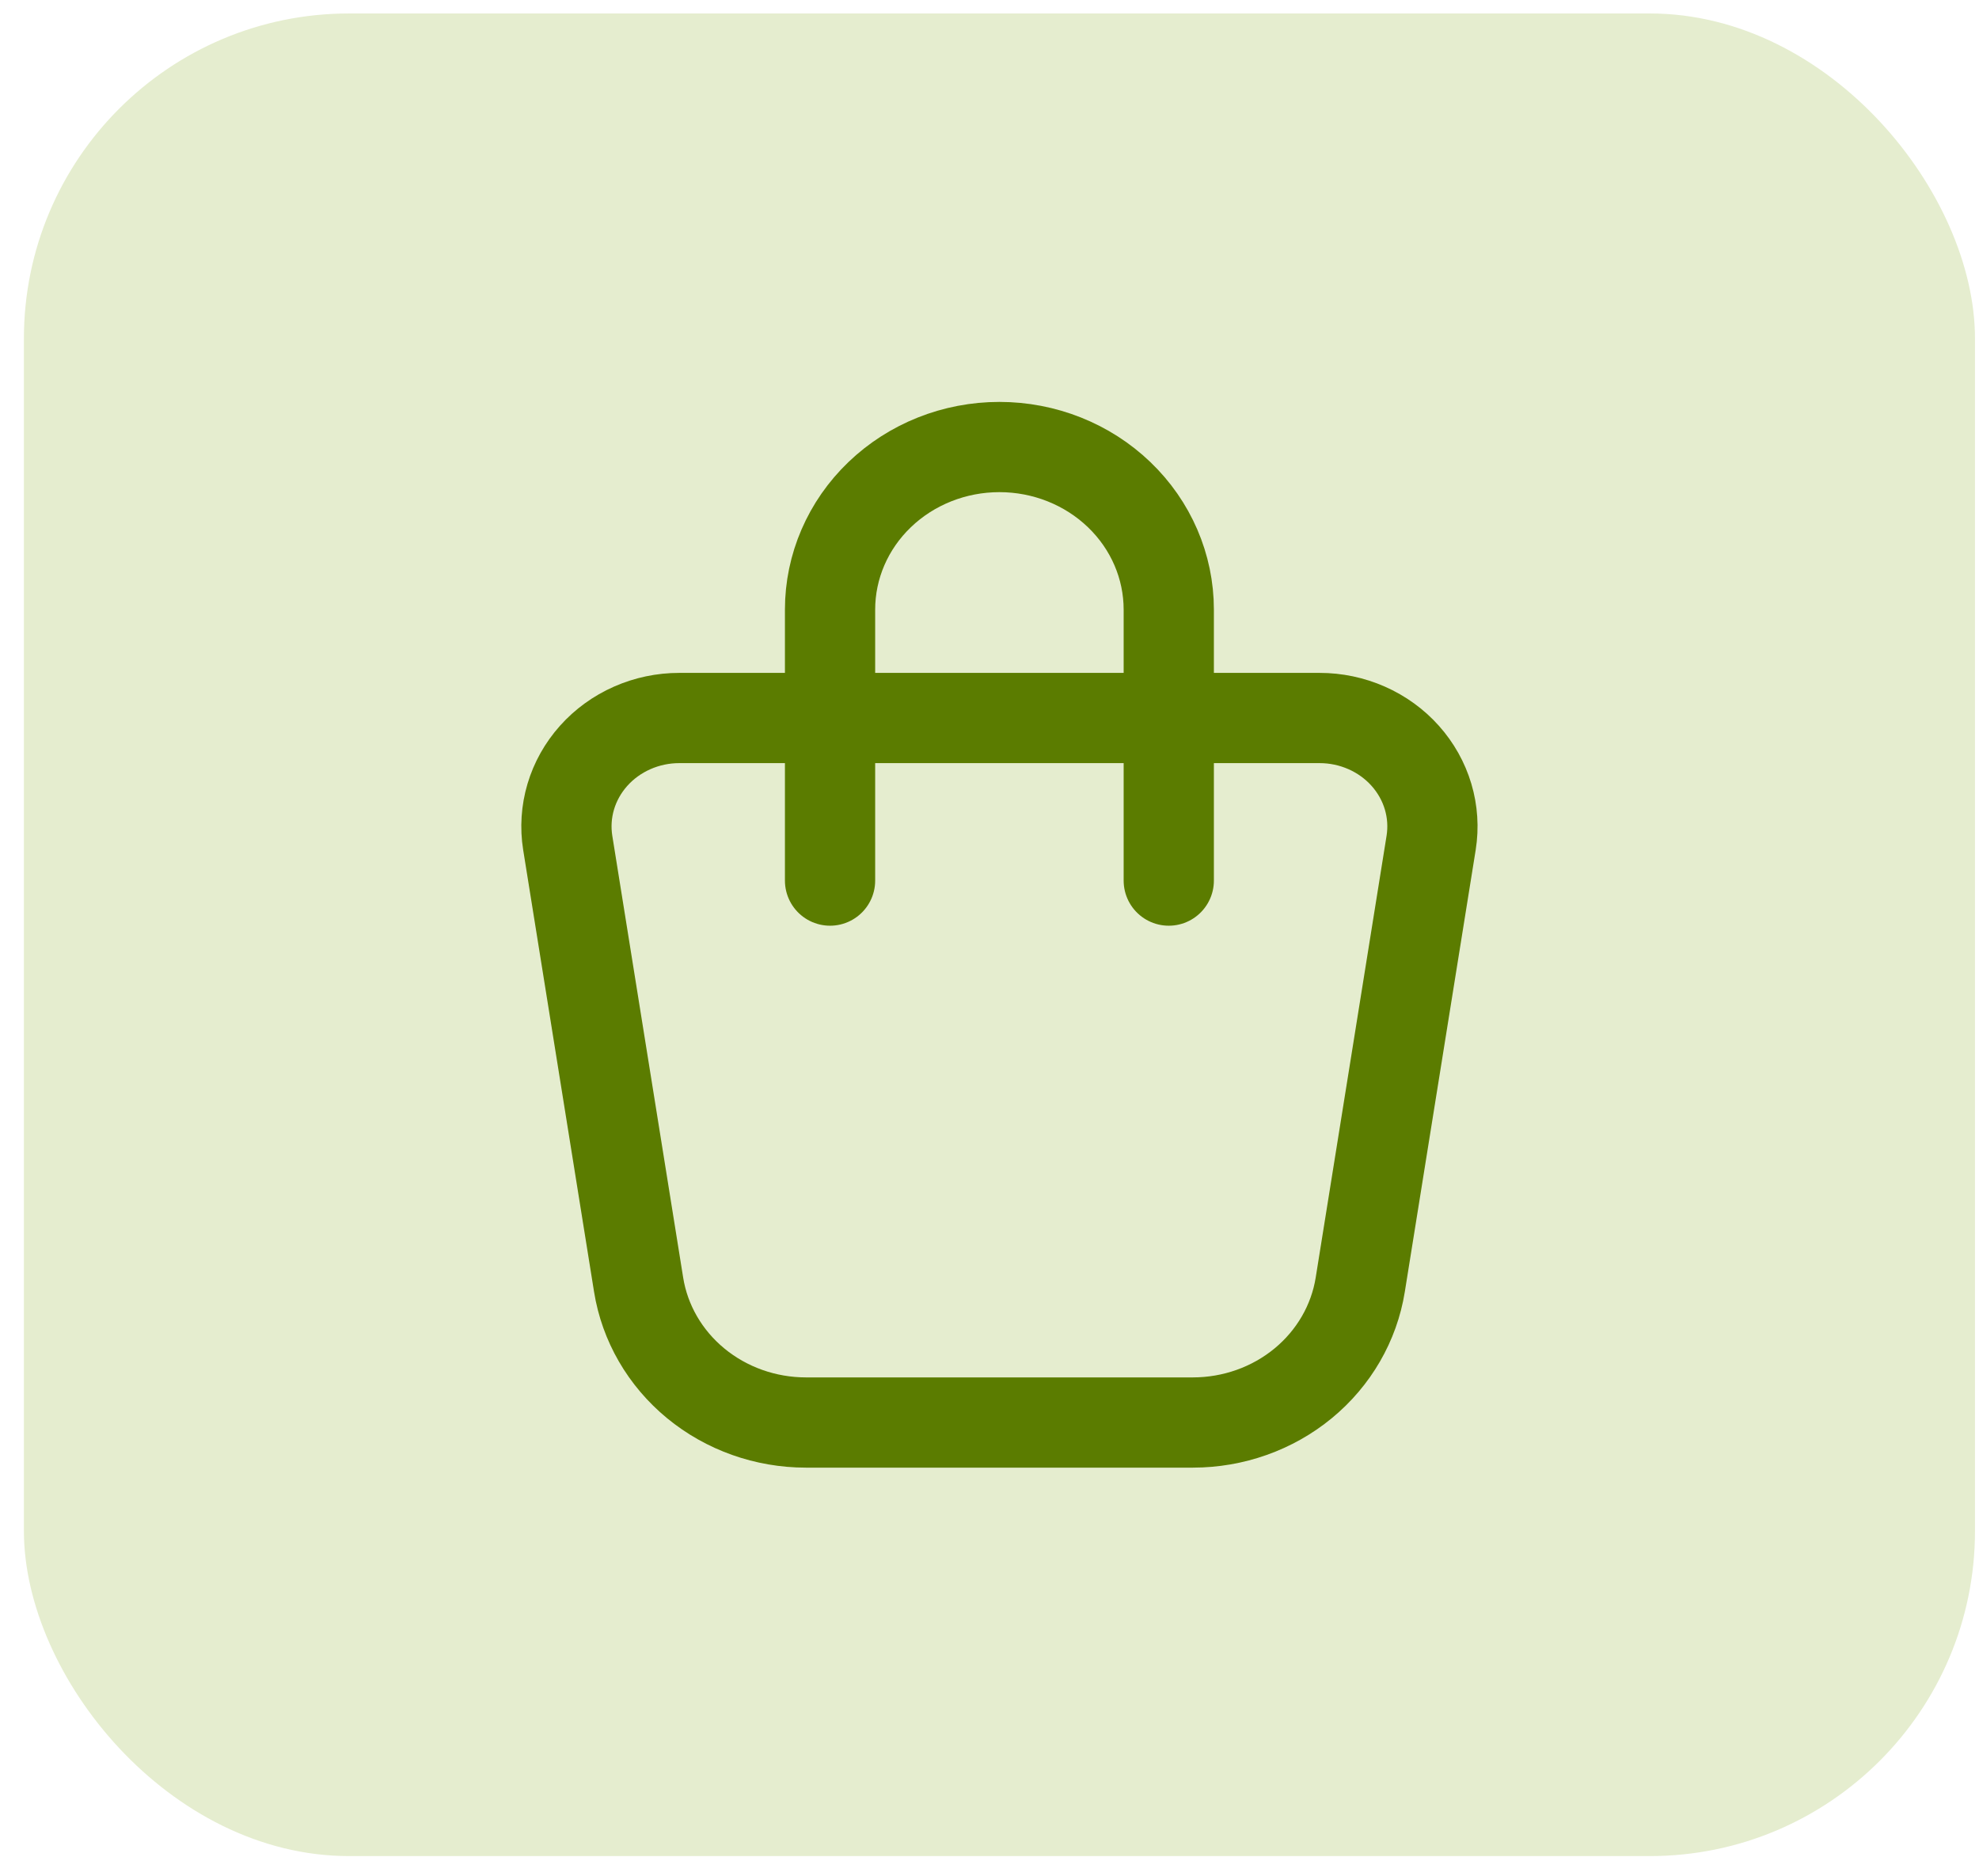
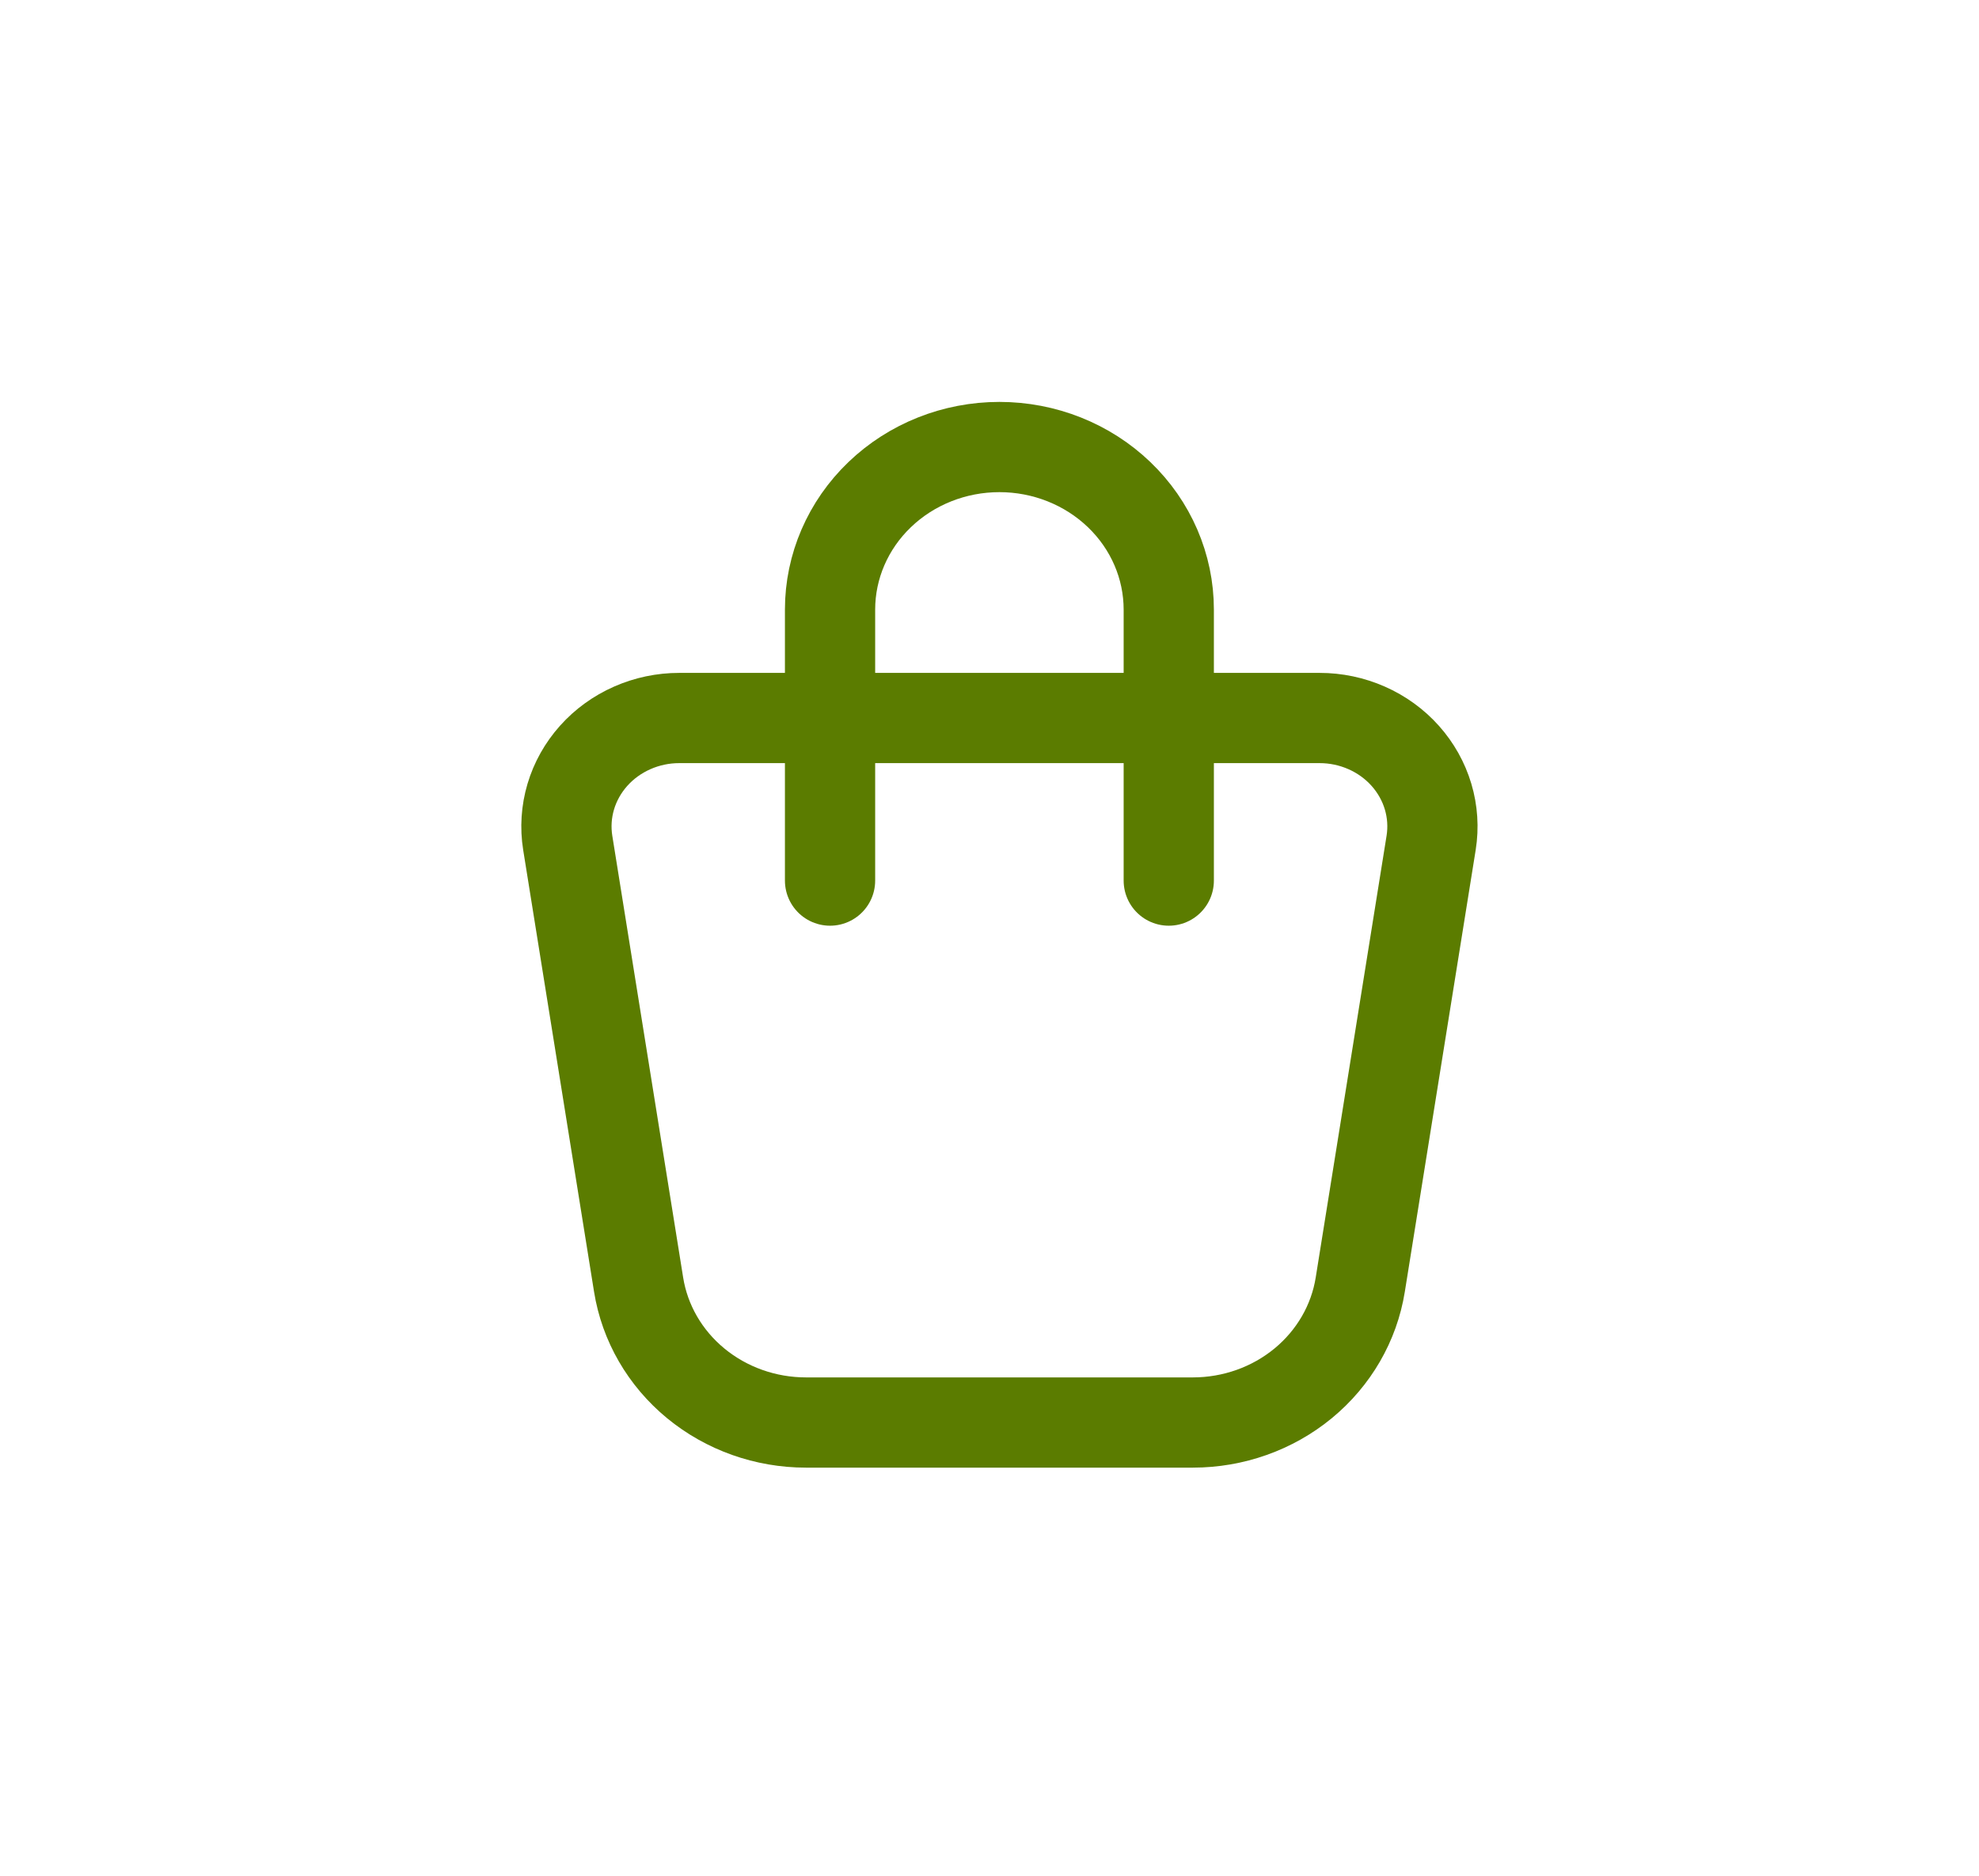
<svg xmlns="http://www.w3.org/2000/svg" width="77" height="73" viewBox="0 0 77 73" fill="none">
-   <rect x="0.93" y="0.524" width="75.914" height="71.697" rx="12.652" fill="#E5EDCF" />
  <path d="M26.433 27.938H51.34C51.973 27.937 52.599 28.069 53.175 28.323C53.751 28.577 54.262 28.947 54.675 29.409C55.087 29.87 55.391 30.412 55.565 30.996C55.739 31.581 55.779 32.195 55.683 32.796L52.926 49.986C52.687 51.48 51.898 52.843 50.703 53.827C49.508 54.811 47.985 55.351 46.411 55.351H31.36C29.786 55.351 28.264 54.81 27.069 53.826C25.874 52.842 25.086 51.48 24.847 49.986L22.09 32.796C21.994 32.195 22.034 31.581 22.208 30.996C22.382 30.412 22.686 29.87 23.098 29.409C23.511 28.947 24.022 28.577 24.598 28.323C25.173 28.069 25.799 27.937 26.433 27.938Z" stroke="#5B7C00" stroke-width="3.511" stroke-linecap="round" stroke-linejoin="round" />
  <path d="M32.296 34.264V23.72C32.296 22.042 32.99 20.433 34.226 19.247C35.462 18.06 37.138 17.394 38.886 17.394C40.633 17.394 42.309 18.06 43.545 19.247C44.781 20.433 45.475 22.042 45.475 23.72V34.264" stroke="#5B7C00" stroke-width="3.511" stroke-linecap="round" stroke-linejoin="round" />
</svg>